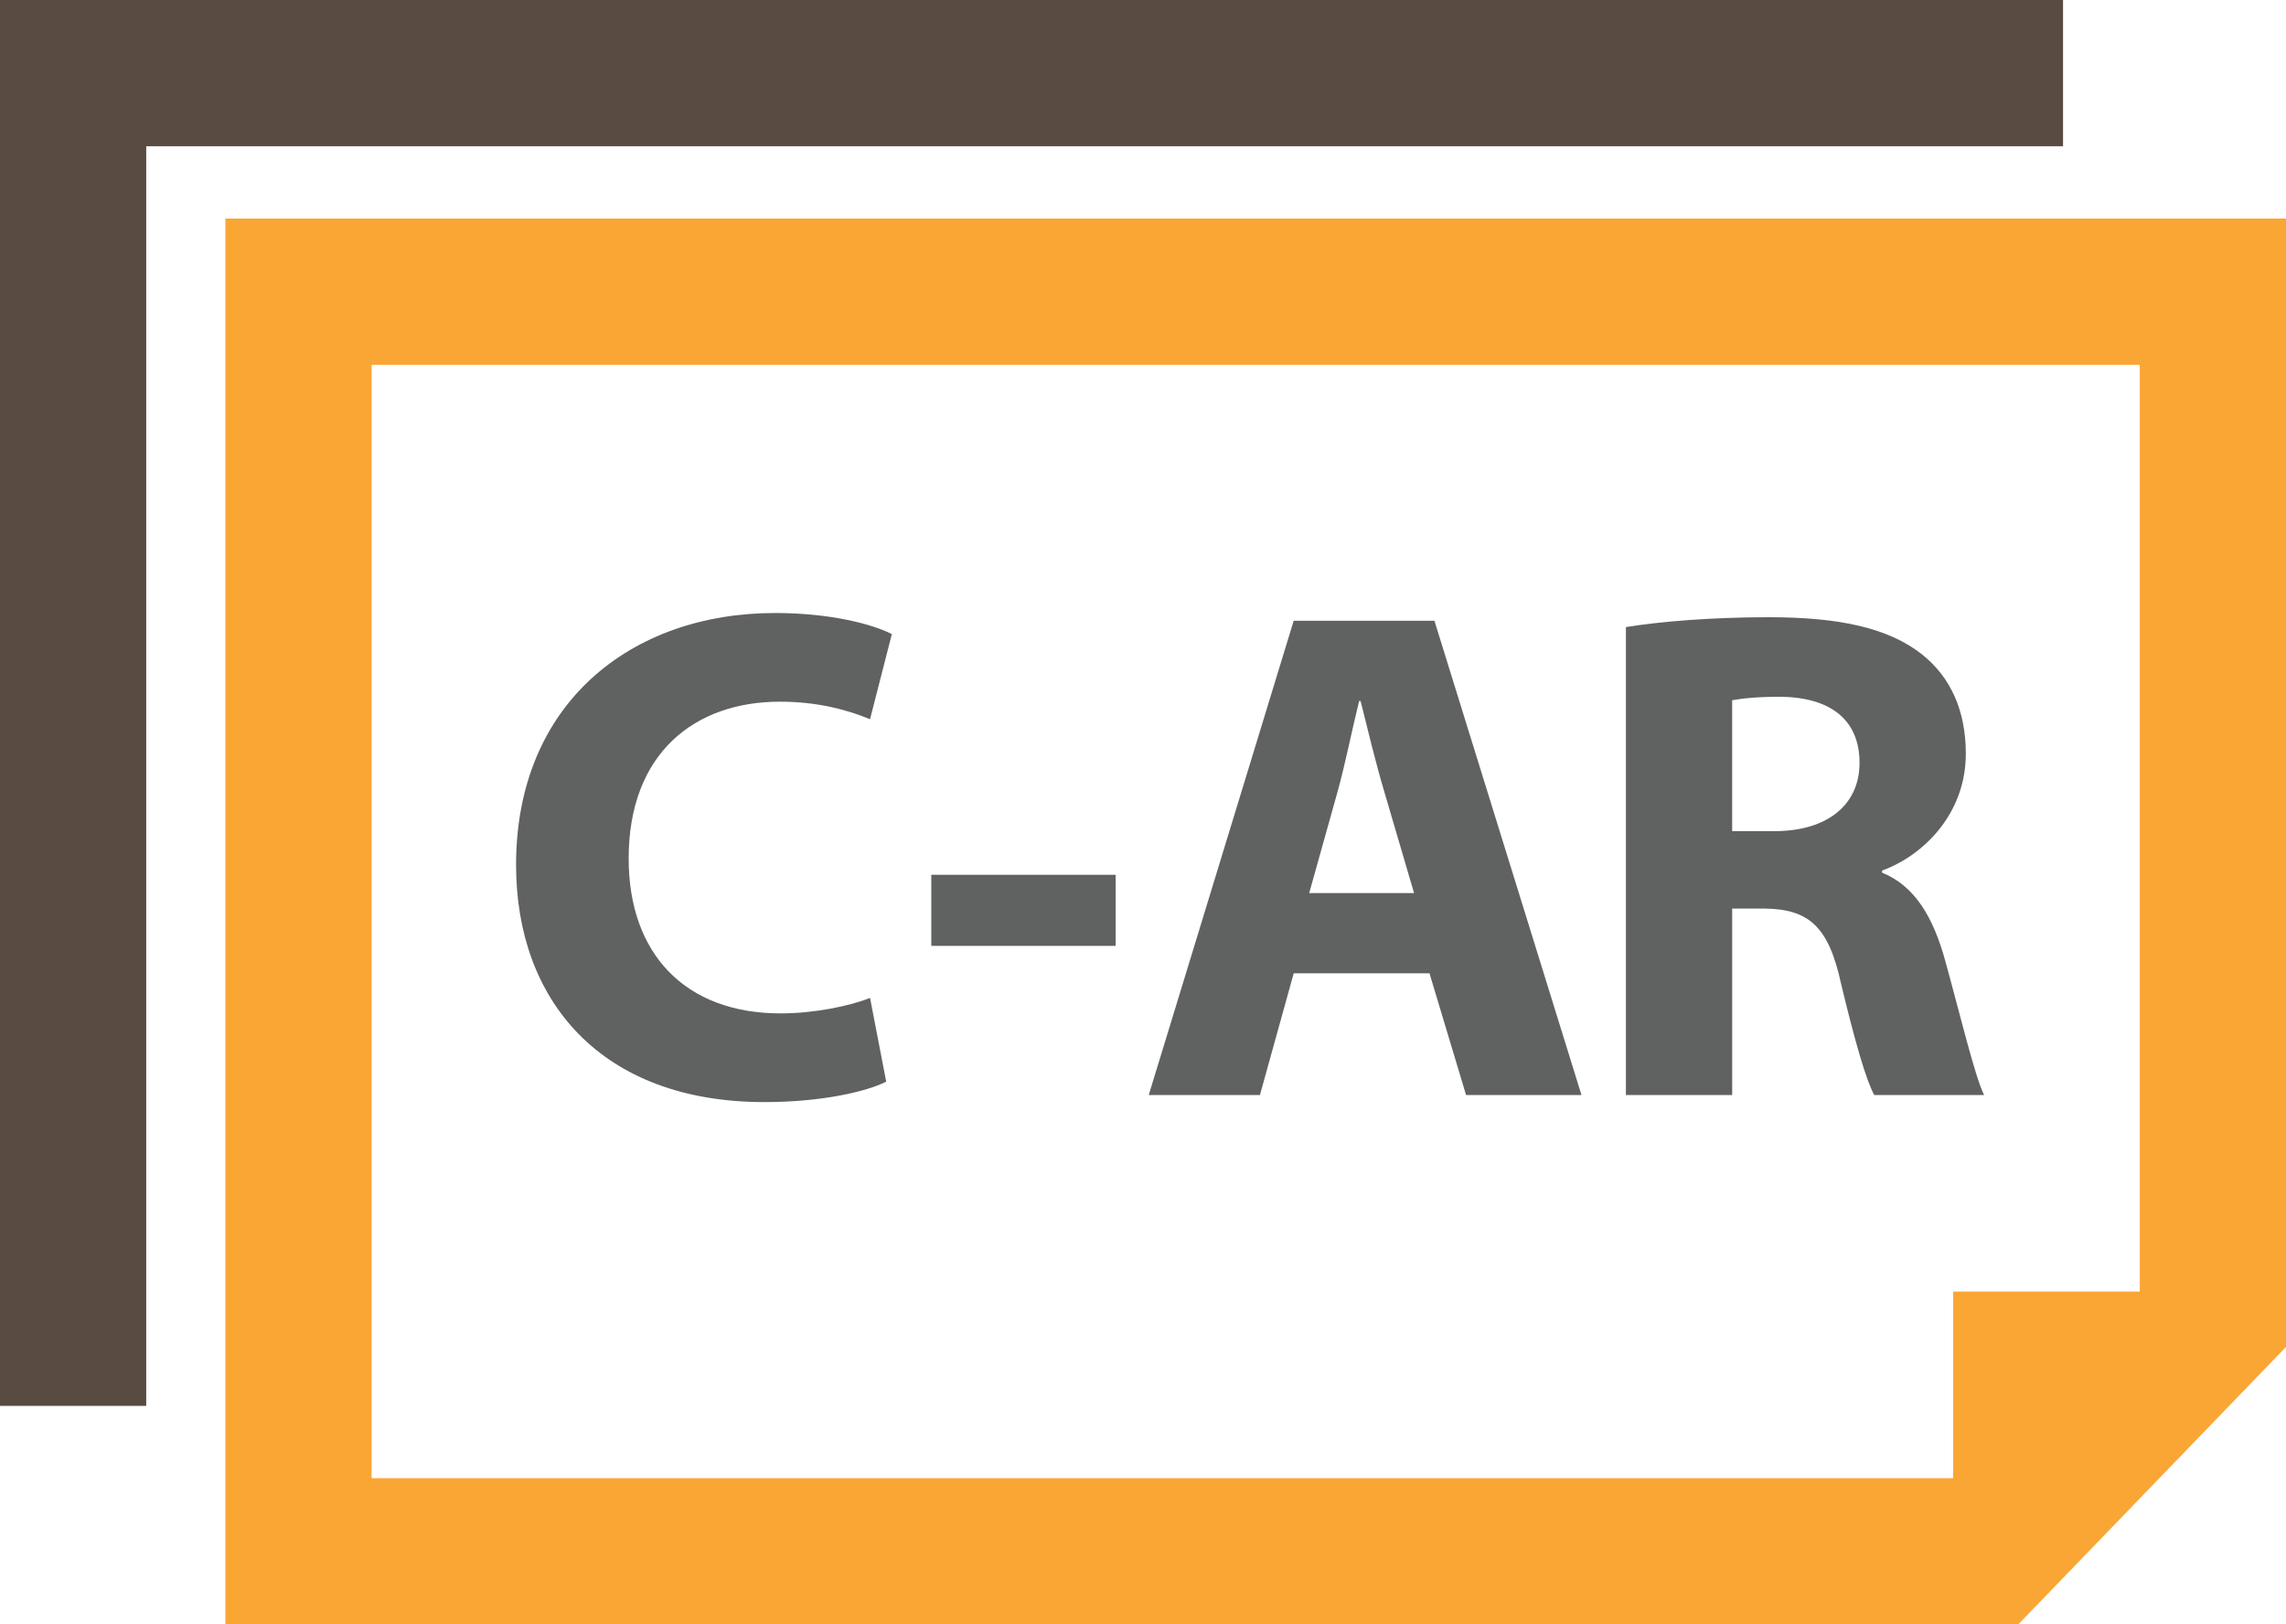
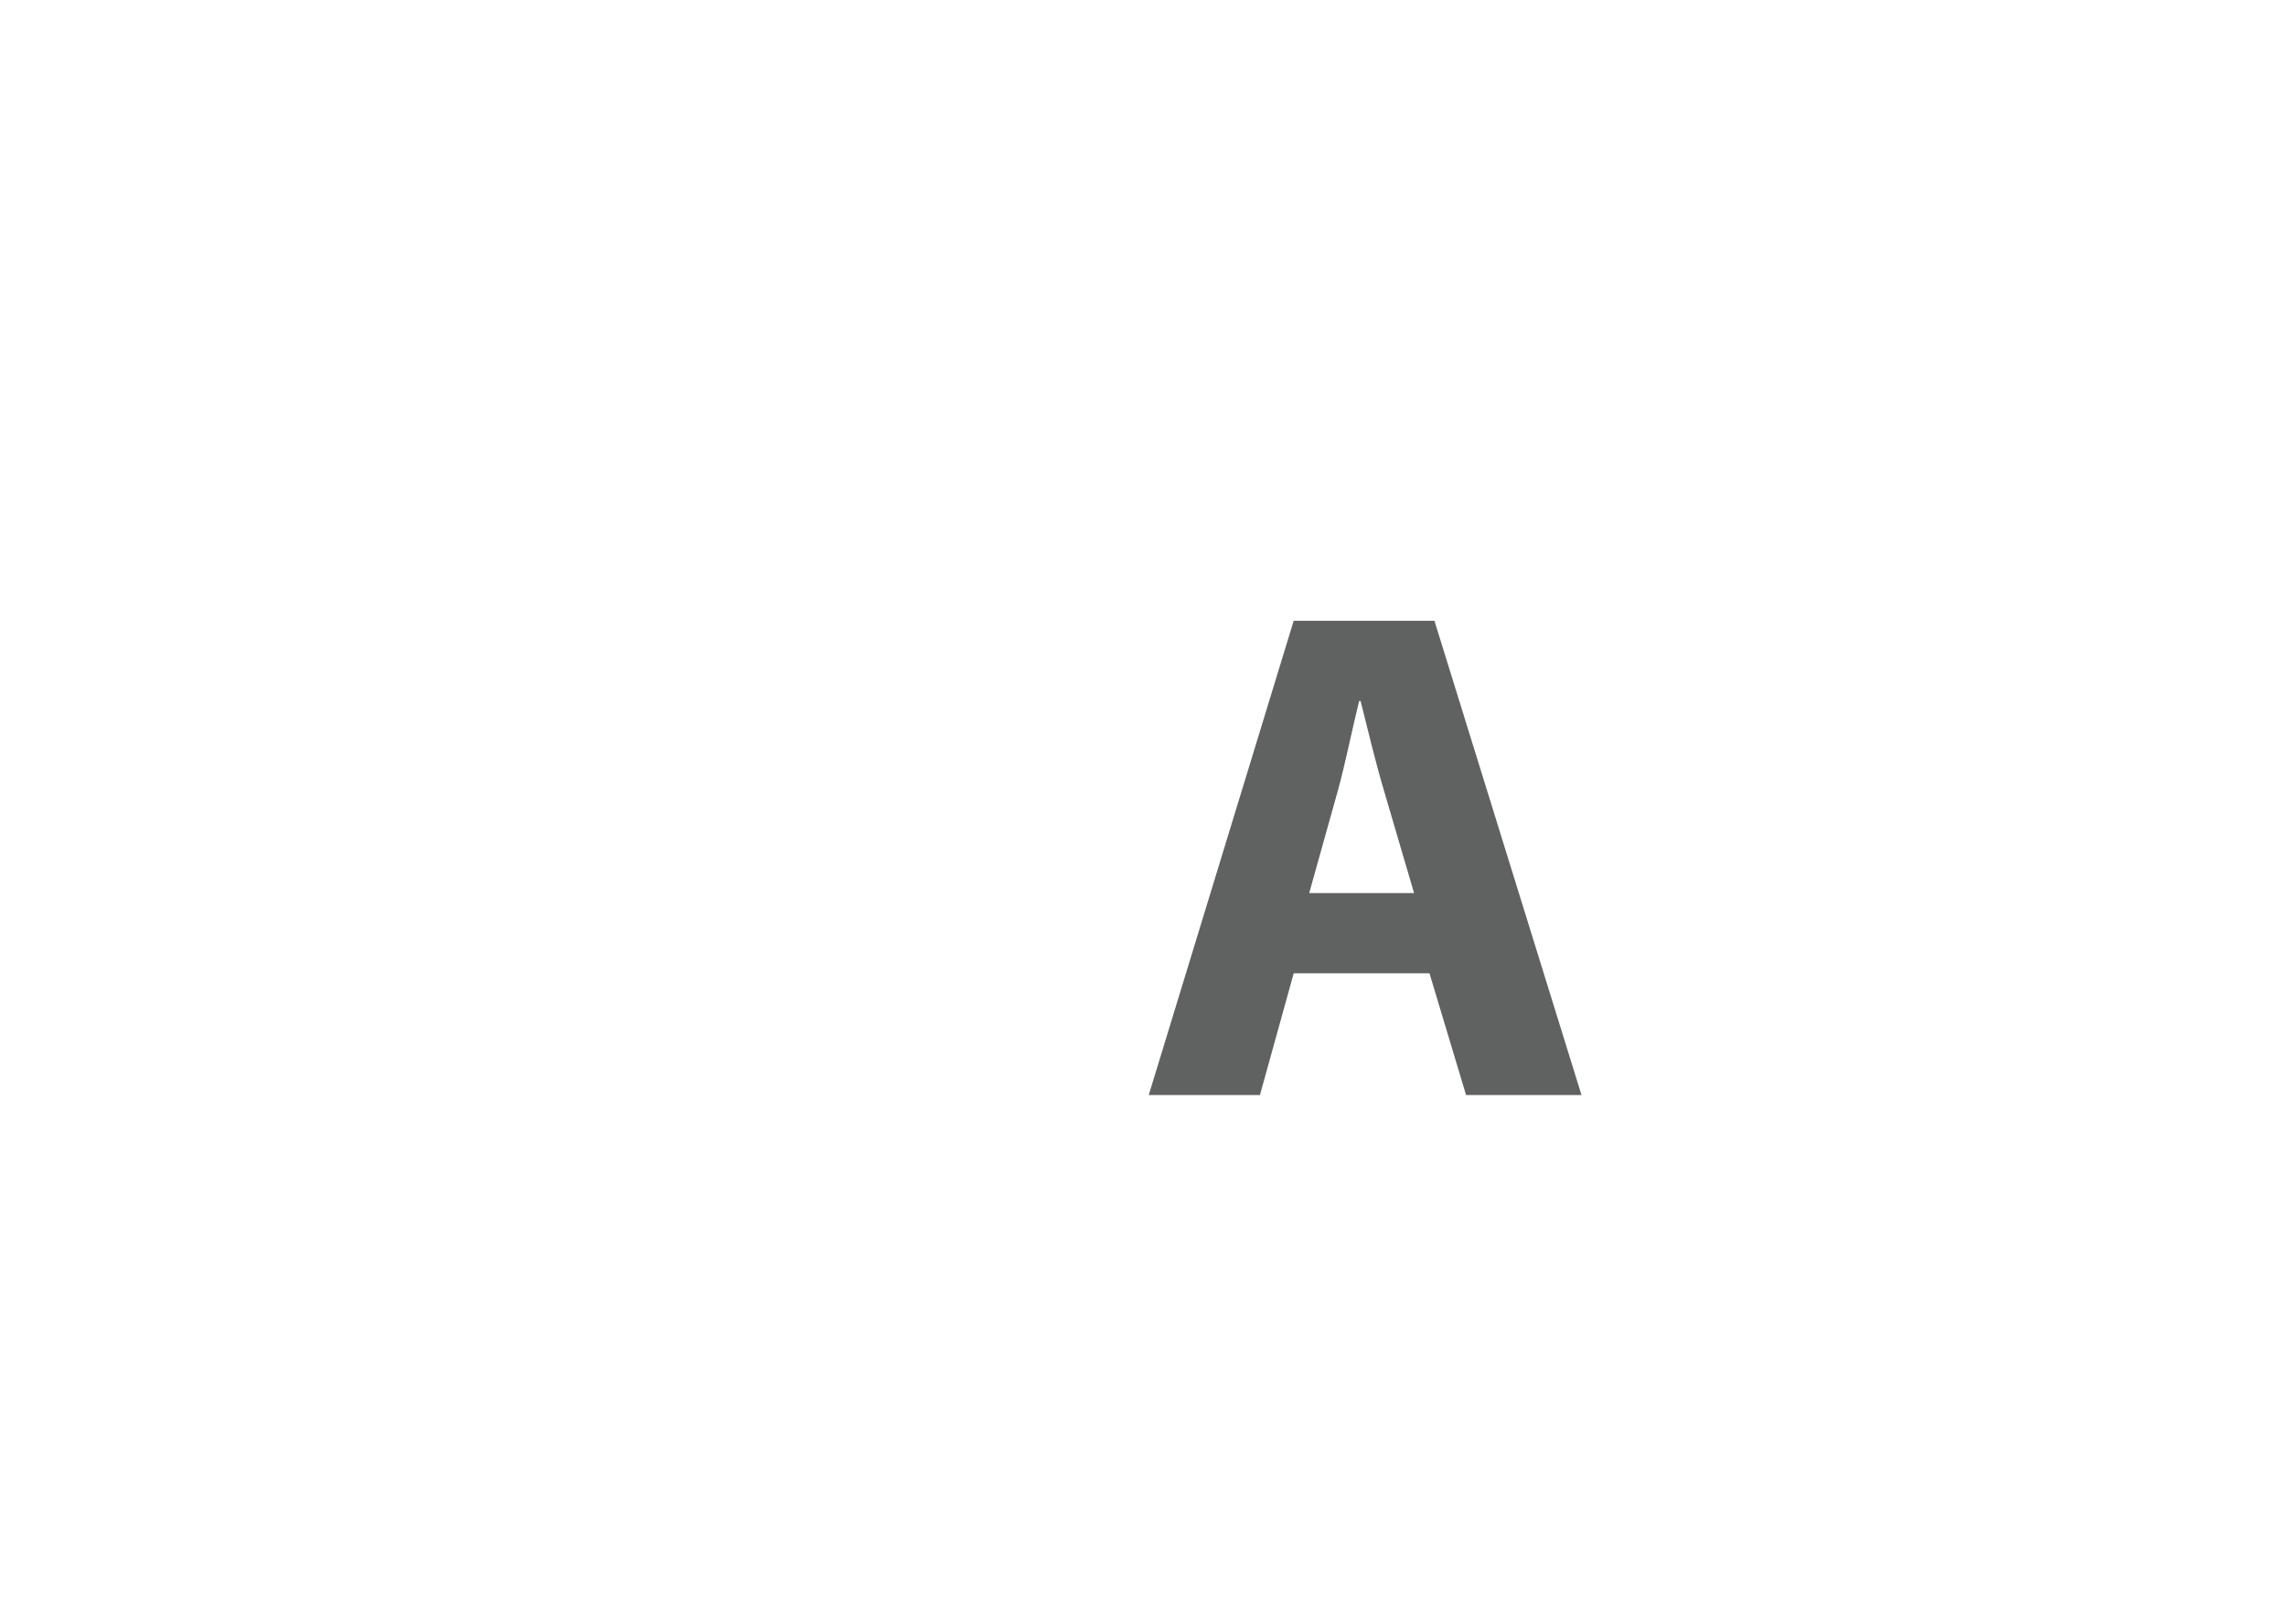
<svg xmlns="http://www.w3.org/2000/svg" version="1.1" id="Layer_1" x="0px" y="0px" width="116.935px" height="83.092px" viewBox="14.471 8.256 116.935 83.092" enable-background="new 14.471 8.256 116.935 83.092" xml:space="preserve">
-   <polygon fill="#594A42" points="14.471,8.256 14.471,80.17 21.951,80.17 21.951,15.736 120,15.736 120,8.256 " />
-   <path fill="#FAA634" d="M26,19.435v71.913h91.709l13.697-14.192v-57.72H26z M123.927,74.322h-9.546v9.545H33.48V26.915h90.447  V74.322z" />
  <g enable-background="new    ">
-     <path fill="#606161" d="M59.803,63.586c-1.008,0.504-3.275,1.044-6.227,1.044c-8.387,0-12.707-5.22-12.707-12.131   c0-8.279,5.903-12.887,13.247-12.887c2.843,0,5.003,0.576,5.975,1.08l-1.116,4.355c-1.116-0.468-2.664-0.899-4.607-0.899   c-4.355,0-7.739,2.627-7.739,8.026c0,4.859,2.88,7.919,7.775,7.919c1.656,0,3.492-0.359,4.572-0.792L59.803,63.586z" />
-     <path fill="#606161" d="M71.54,53.003v3.636h-9.431v-3.636H71.54z" />
-   </g>
+     </g>
  <g enable-background="new    ">
    <path fill="#606161" d="M80.648,58.042l-1.728,6.228h-5.688l7.415-24.261h7.199l7.523,24.261h-5.904l-1.872-6.228H80.648z    M86.804,53.938l-1.512-5.147c-0.432-1.439-0.864-3.239-1.224-4.679h-0.072c-0.36,1.439-0.72,3.275-1.116,4.679l-1.44,5.147H86.804   z" />
-     <path fill="#606161" d="M97.641,40.333c1.764-0.288,4.392-0.505,7.307-0.505c3.6,0,6.12,0.54,7.848,1.908   c1.439,1.152,2.232,2.844,2.232,5.075c0,3.096-2.196,5.22-4.284,5.976v0.107c1.692,0.685,2.628,2.304,3.239,4.536   c0.756,2.735,1.512,5.903,1.98,6.839h-5.615c-0.396-0.684-0.973-2.664-1.692-5.651c-0.647-3.023-1.691-3.852-3.923-3.888h-1.656   v9.539h-5.436V40.333z M103.076,50.771h2.16c2.735,0,4.355-1.368,4.355-3.492c0-2.231-1.512-3.348-4.031-3.383   c-1.332,0-2.088,0.107-2.484,0.18V50.771z" />
  </g>
</svg>